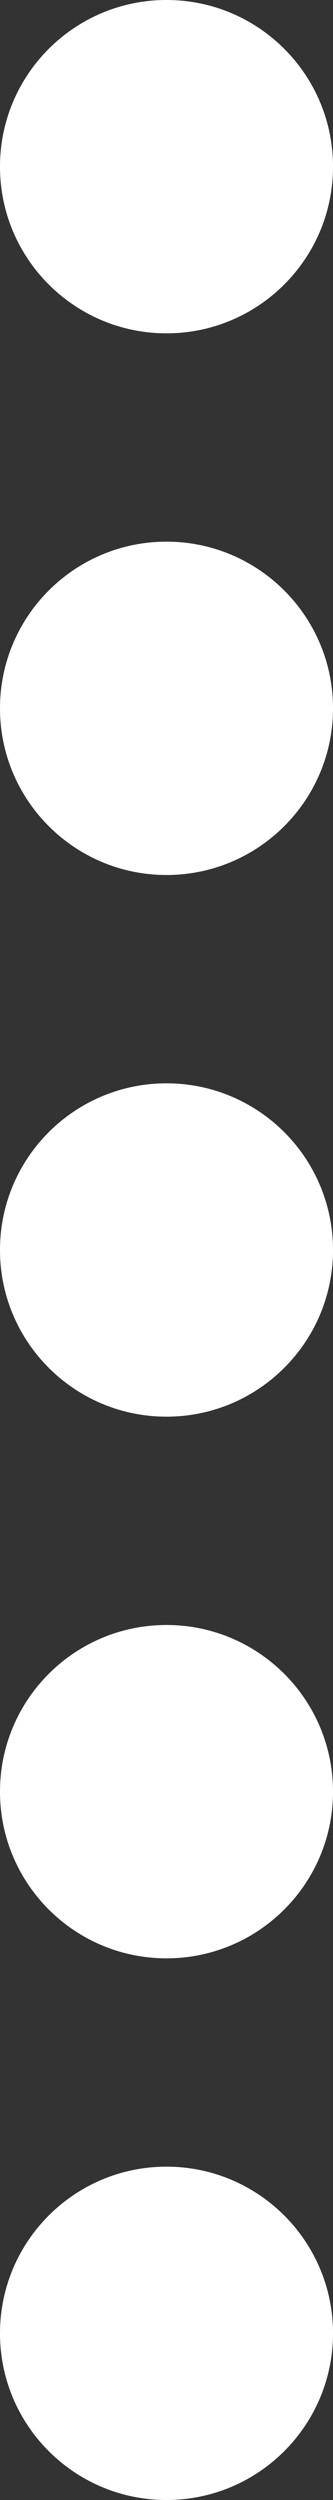
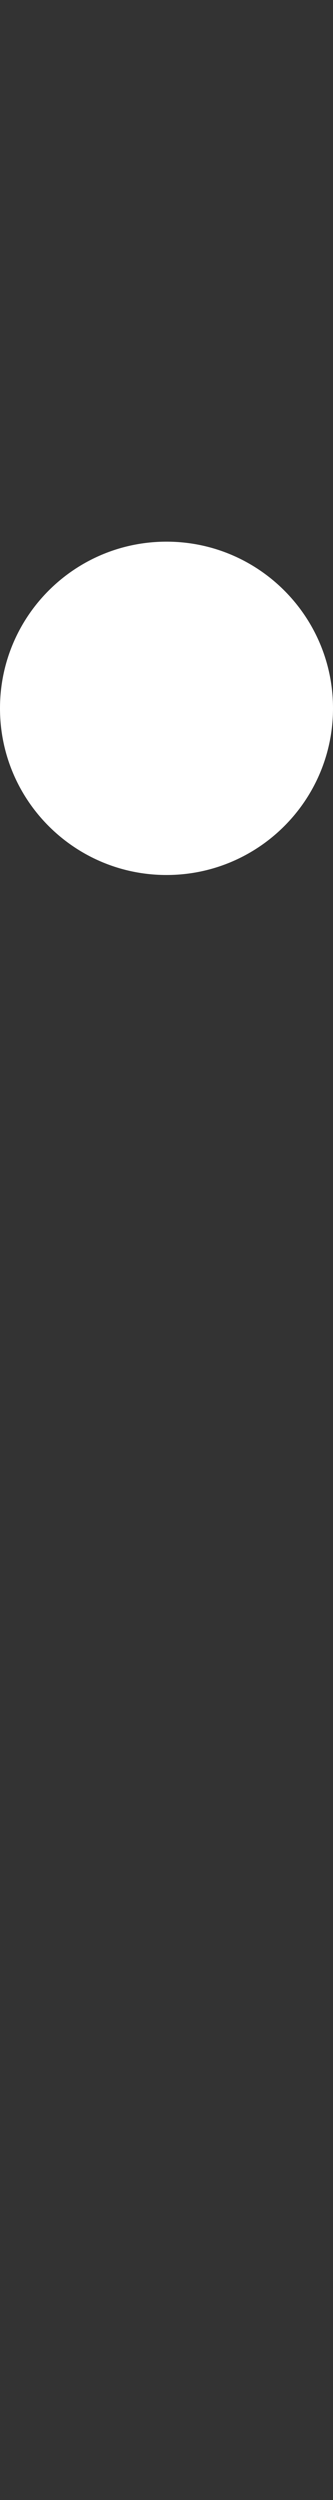
<svg xmlns="http://www.w3.org/2000/svg" width="8" height="60" viewBox="0 0 8 60" fill="none">
  <rect x="0" y="0" width="8" height="60" fill="#333333" stroke="none" />
-   <path fill-rule="evenodd" clip-rule="evenodd" d="M4 8C6.209 8 8 6.209 8 4C8 1.791 6.209 0 4 0C1.791 0 0 1.791 0 4C0 6.209 1.791 8 4 8Z" fill="white" />
  <path fill-rule="evenodd" clip-rule="evenodd" d="M4 21C6.209 21 8 19.209 8 17C8 14.791 6.209 13 4 13C1.791 13 0 14.791 0 17C0 19.209 1.791 21 4 21Z" fill="white" />
-   <path fill-rule="evenodd" clip-rule="evenodd" d="M4 34C6.209 34 8 32.209 8 30C8 27.791 6.209 26 4 26C1.791 26 0 27.791 0 30C0 32.209 1.791 34 4 34Z" fill="white" />
-   <path fill-rule="evenodd" clip-rule="evenodd" d="M4 47C6.209 47 8 45.209 8 43C8 40.791 6.209 39 4 39C1.791 39 0 40.791 0 43C0 45.209 1.791 47 4 47Z" fill="white" />
-   <path fill-rule="evenodd" clip-rule="evenodd" d="M4 60C6.209 60 8 58.209 8 56C8 53.791 6.209 52 4 52C1.791 52 0 53.791 0 56C0 58.209 1.791 60 4 60Z" fill="white" />
</svg>